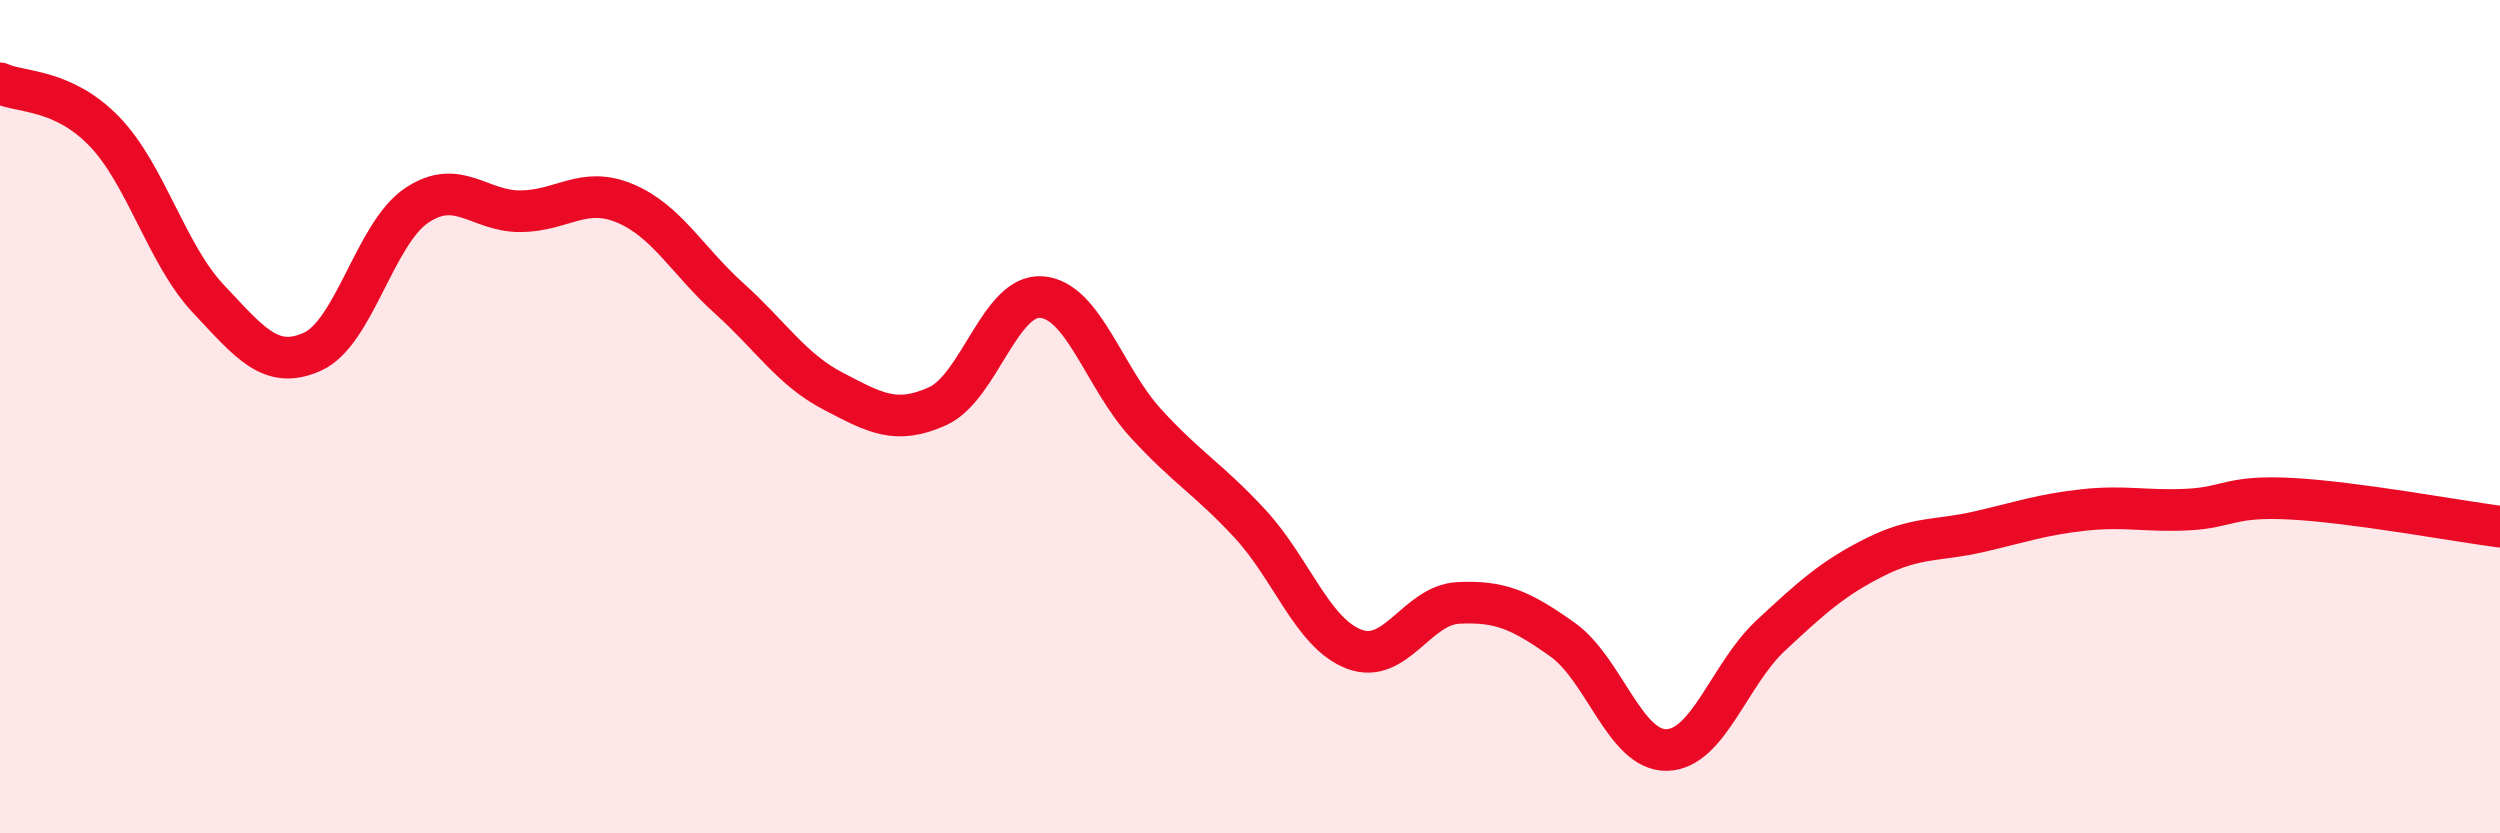
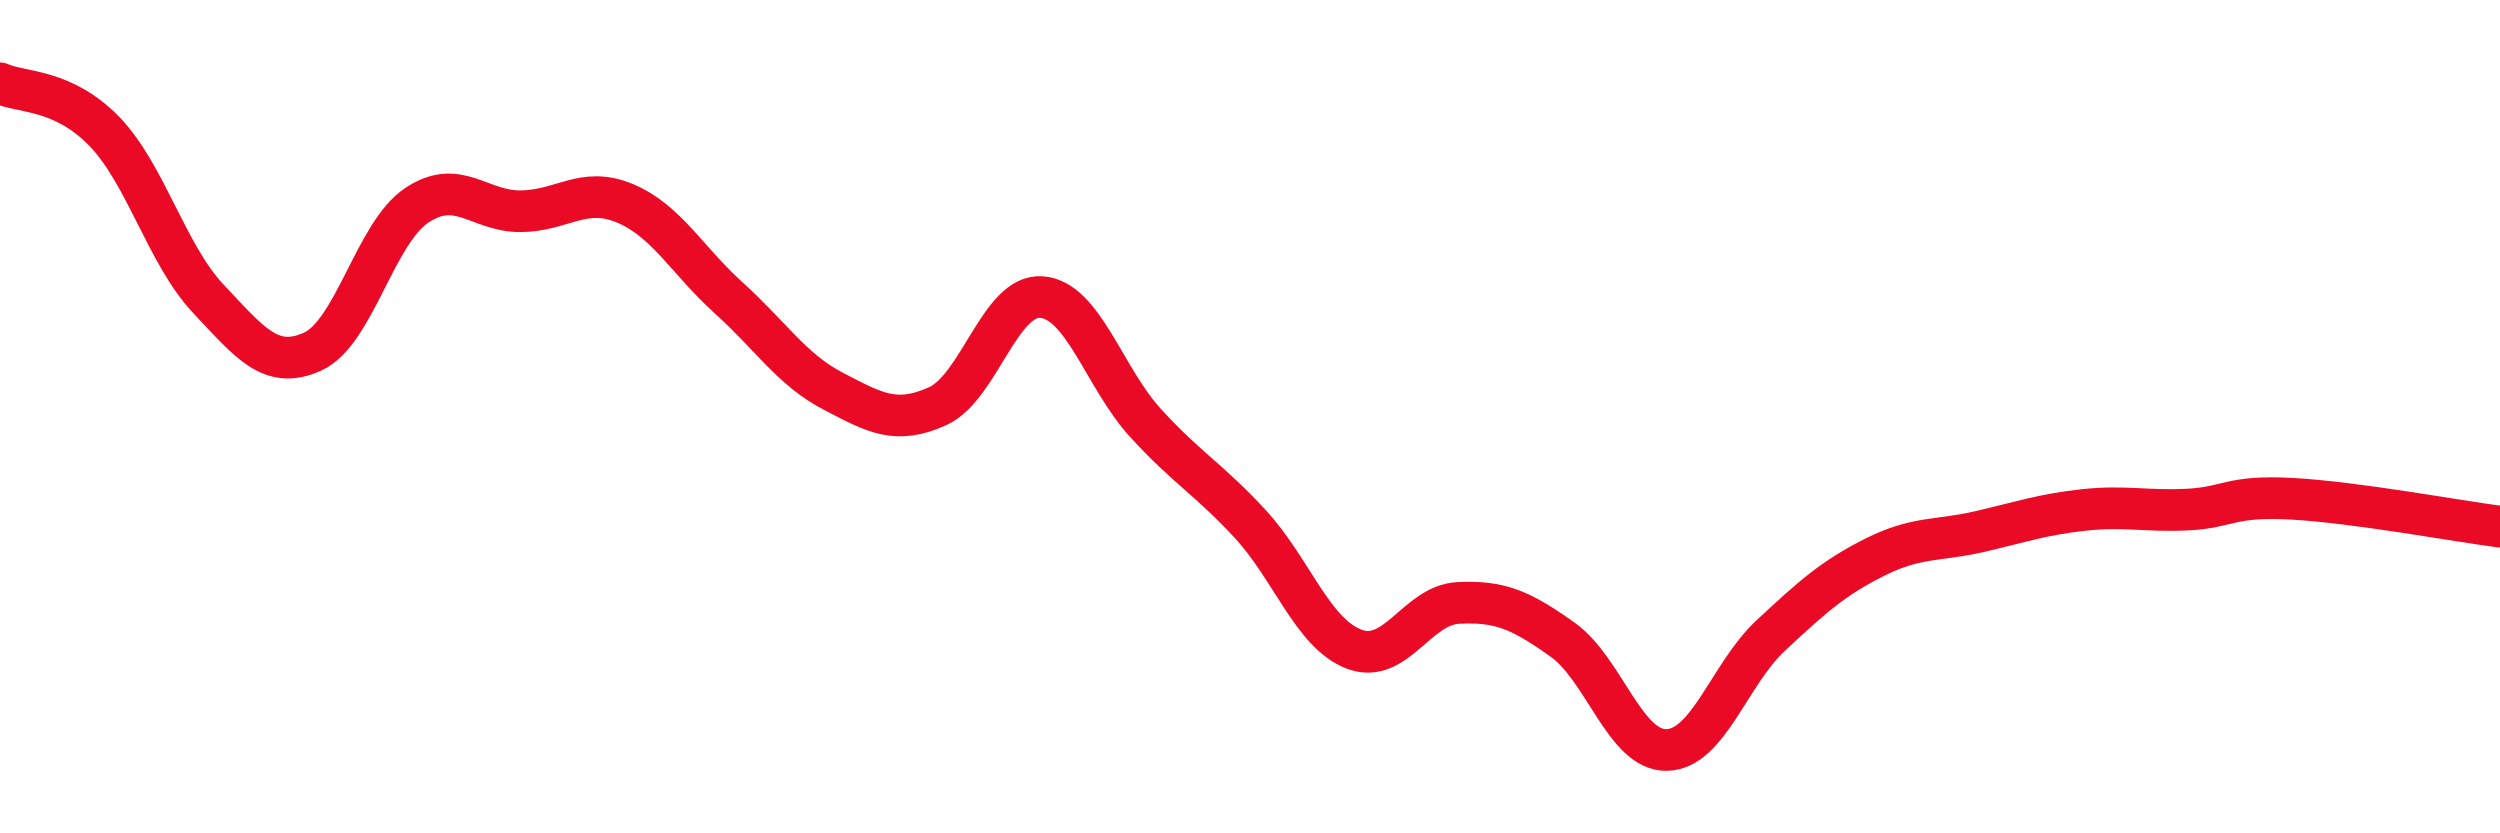
<svg xmlns="http://www.w3.org/2000/svg" width="60" height="20" viewBox="0 0 60 20">
-   <path d="M 0,2 C 0.5,2.23 1.5,2.12 2.5,3.15 C 3.5,4.18 4,6.11 5,7.17 C 6,8.23 6.5,8.89 7.5,8.44 C 8.5,7.99 9,5.6 10,4.93 C 11,4.26 11.5,5.08 12.5,5.07 C 13.5,5.06 14,4.46 15,4.88 C 16,5.3 16.5,6.26 17.5,7.16 C 18.5,8.06 19,8.87 20,9.39 C 21,9.91 21.5,10.2 22.5,9.75 C 23.5,9.3 24,7.05 25,7.13 C 26,7.21 26.5,9.07 27.5,10.16 C 28.5,11.25 29,11.49 30,12.57 C 31,13.65 31.5,15.2 32.5,15.58 C 33.5,15.96 34,14.52 35,14.47 C 36,14.42 36.5,14.64 37.5,15.35 C 38.5,16.06 39,18.02 40,18 C 41,17.98 41.5,16.18 42.5,15.25 C 43.5,14.32 44,13.87 45,13.37 C 46,12.87 46.5,12.99 47.5,12.76 C 48.5,12.53 49,12.35 50,12.24 C 51,12.13 51.5,12.28 52.5,12.23 C 53.5,12.18 53.5,11.89 55,11.97 C 56.5,12.05 59,12.51 60,12.64L60 20L0 20Z" fill="#EB0A25" opacity="0.1" stroke-linecap="round" stroke-linejoin="round" />
  <path d="M 0,2 C 0.5,2.23 1.5,2.12 2.5,3.15 C 3.5,4.18 4,6.11 5,7.17 C 6,8.23 6.5,8.89 7.5,8.44 C 8.5,7.99 9,5.6 10,4.93 C 11,4.26 11.5,5.08 12.5,5.07 C 13.5,5.06 14,4.46 15,4.88 C 16,5.3 16.5,6.26 17.5,7.16 C 18.5,8.06 19,8.87 20,9.39 C 21,9.91 21.5,10.2 22.5,9.75 C 23.5,9.3 24,7.05 25,7.13 C 26,7.21 26.5,9.07 27.5,10.16 C 28.5,11.25 29,11.49 30,12.57 C 31,13.65 31.5,15.2 32.5,15.58 C 33.5,15.96 34,14.52 35,14.47 C 36,14.42 36.5,14.64 37.5,15.35 C 38.5,16.06 39,18.02 40,18 C 41,17.98 41.5,16.18 42.5,15.25 C 43.5,14.32 44,13.87 45,13.37 C 46,12.87 46.5,12.99 47.5,12.76 C 48.5,12.53 49,12.35 50,12.24 C 51,12.13 51.5,12.28 52.5,12.23 C 53.5,12.18 53.5,11.89 55,11.97 C 56.5,12.05 59,12.51 60,12.64" stroke="#EB0A25" stroke-width="1" fill="none" stroke-linecap="round" stroke-linejoin="round" />
</svg>